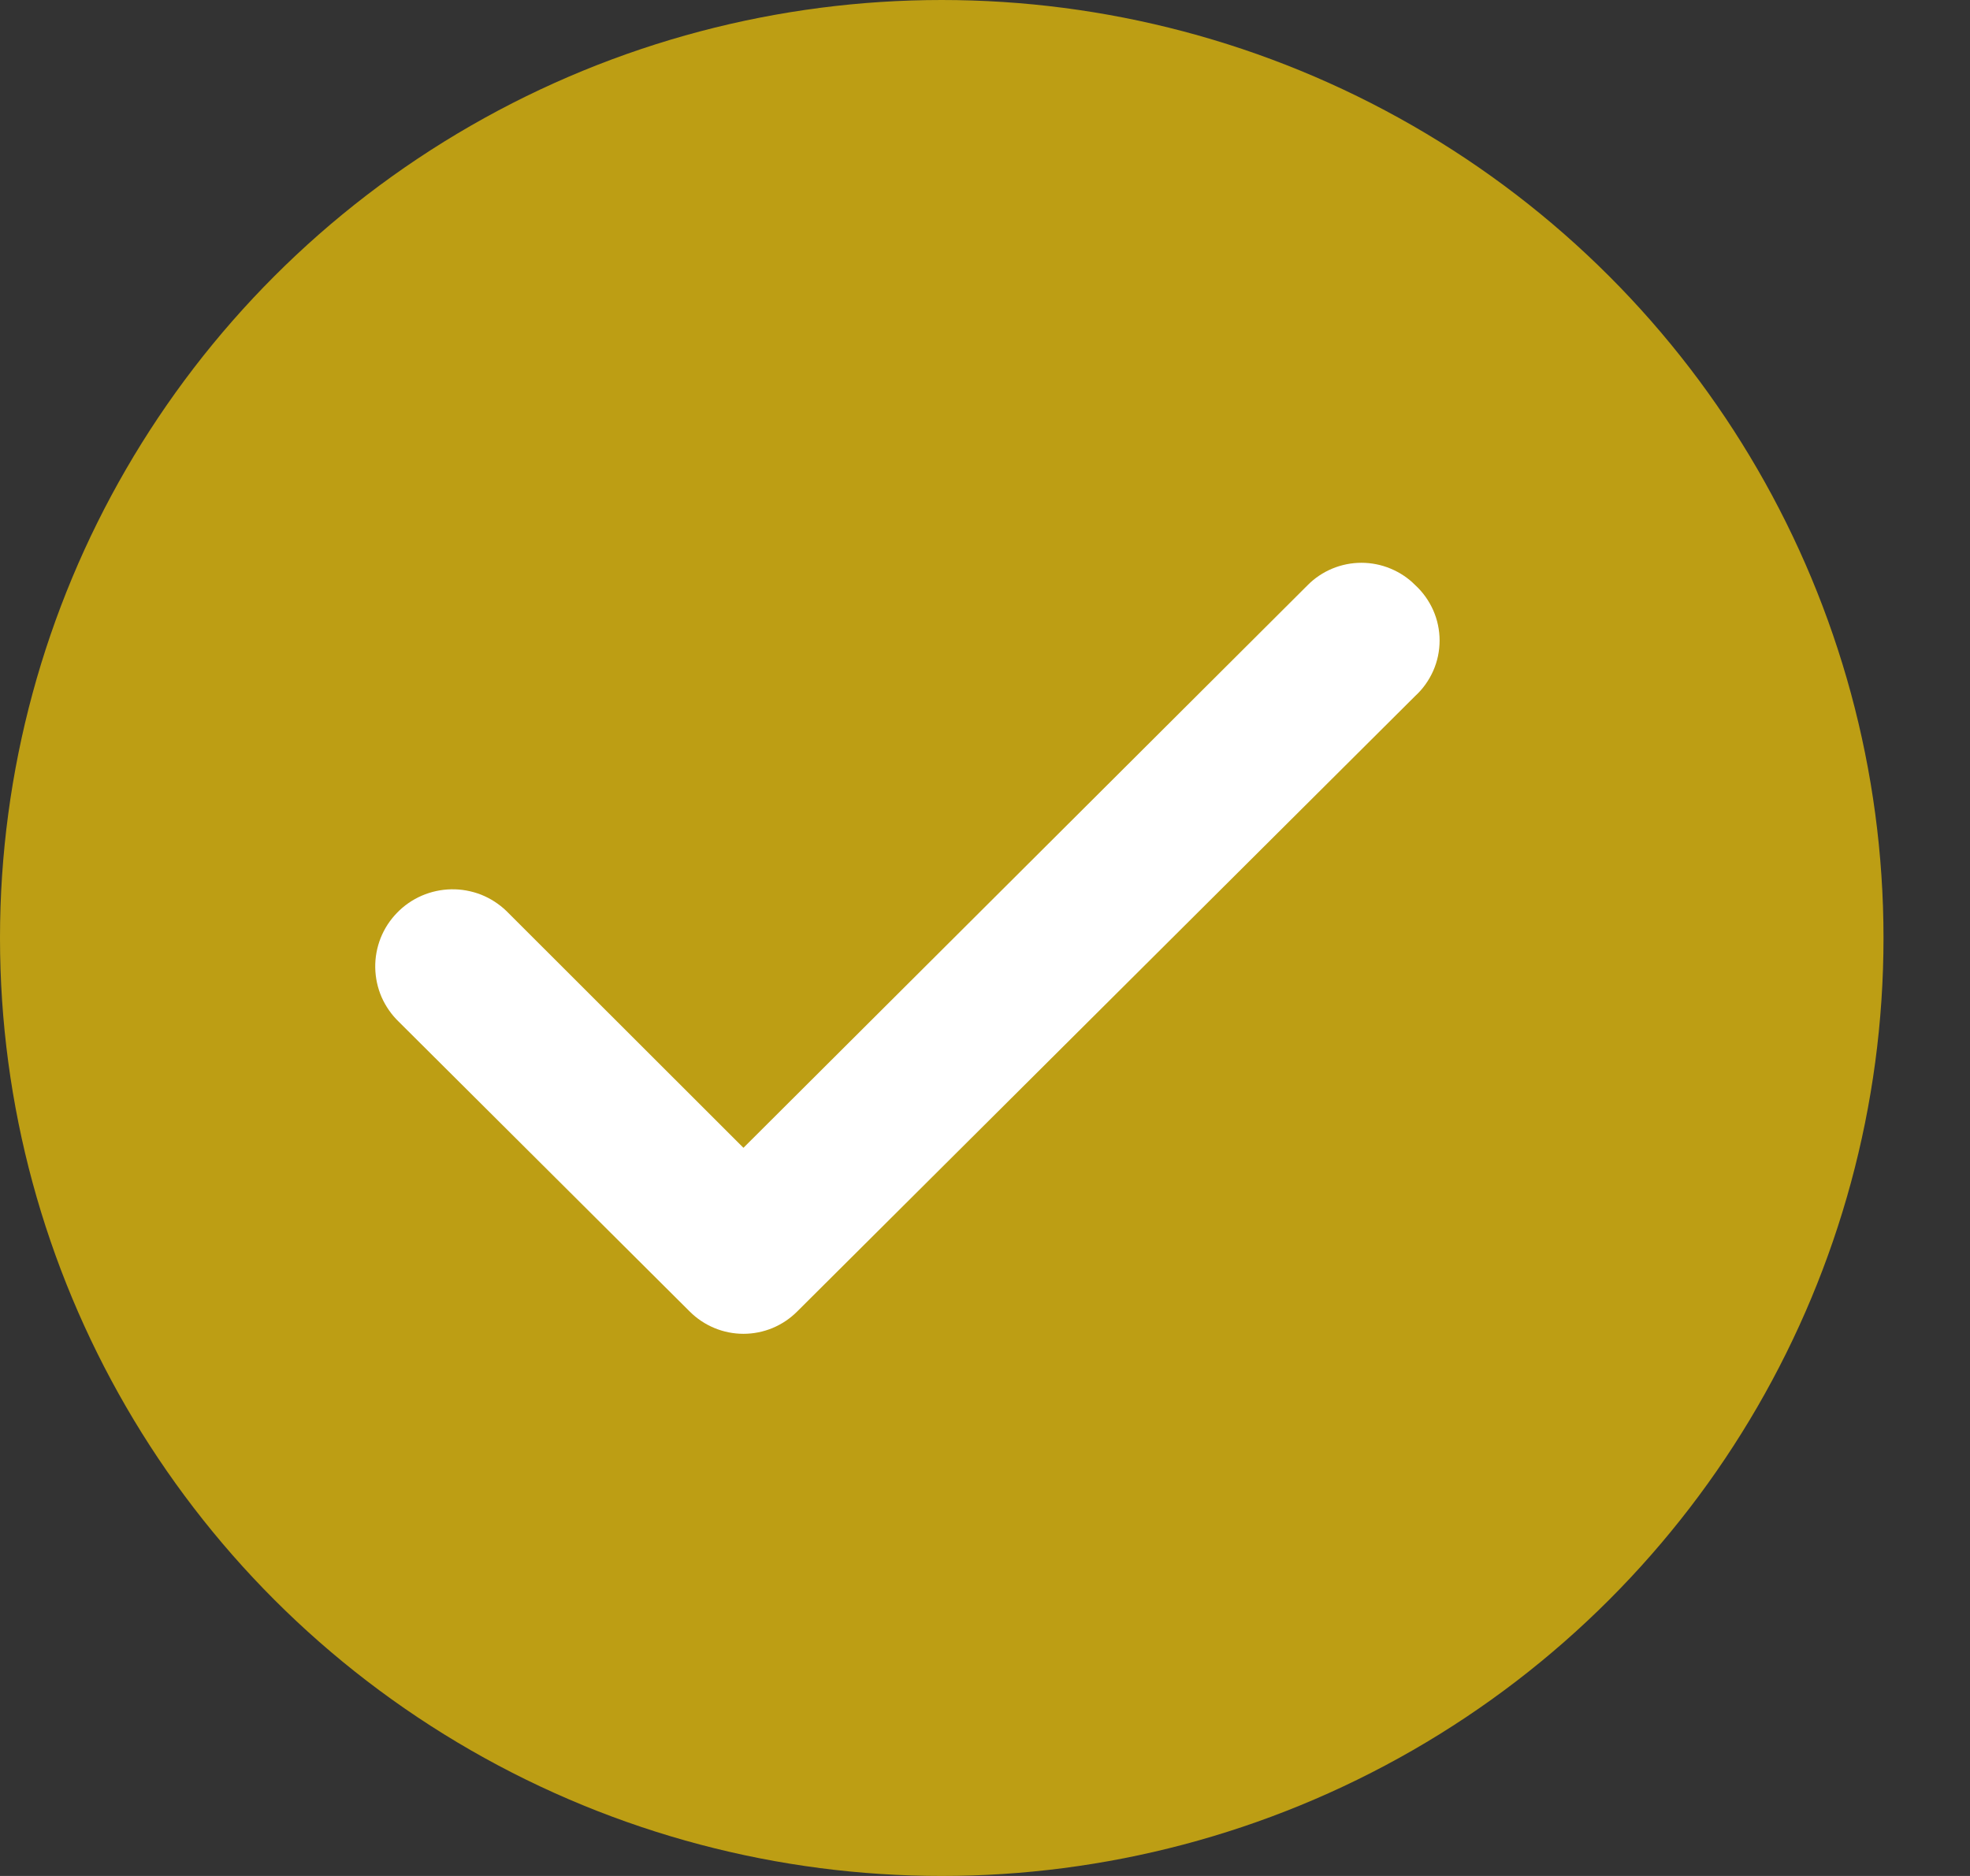
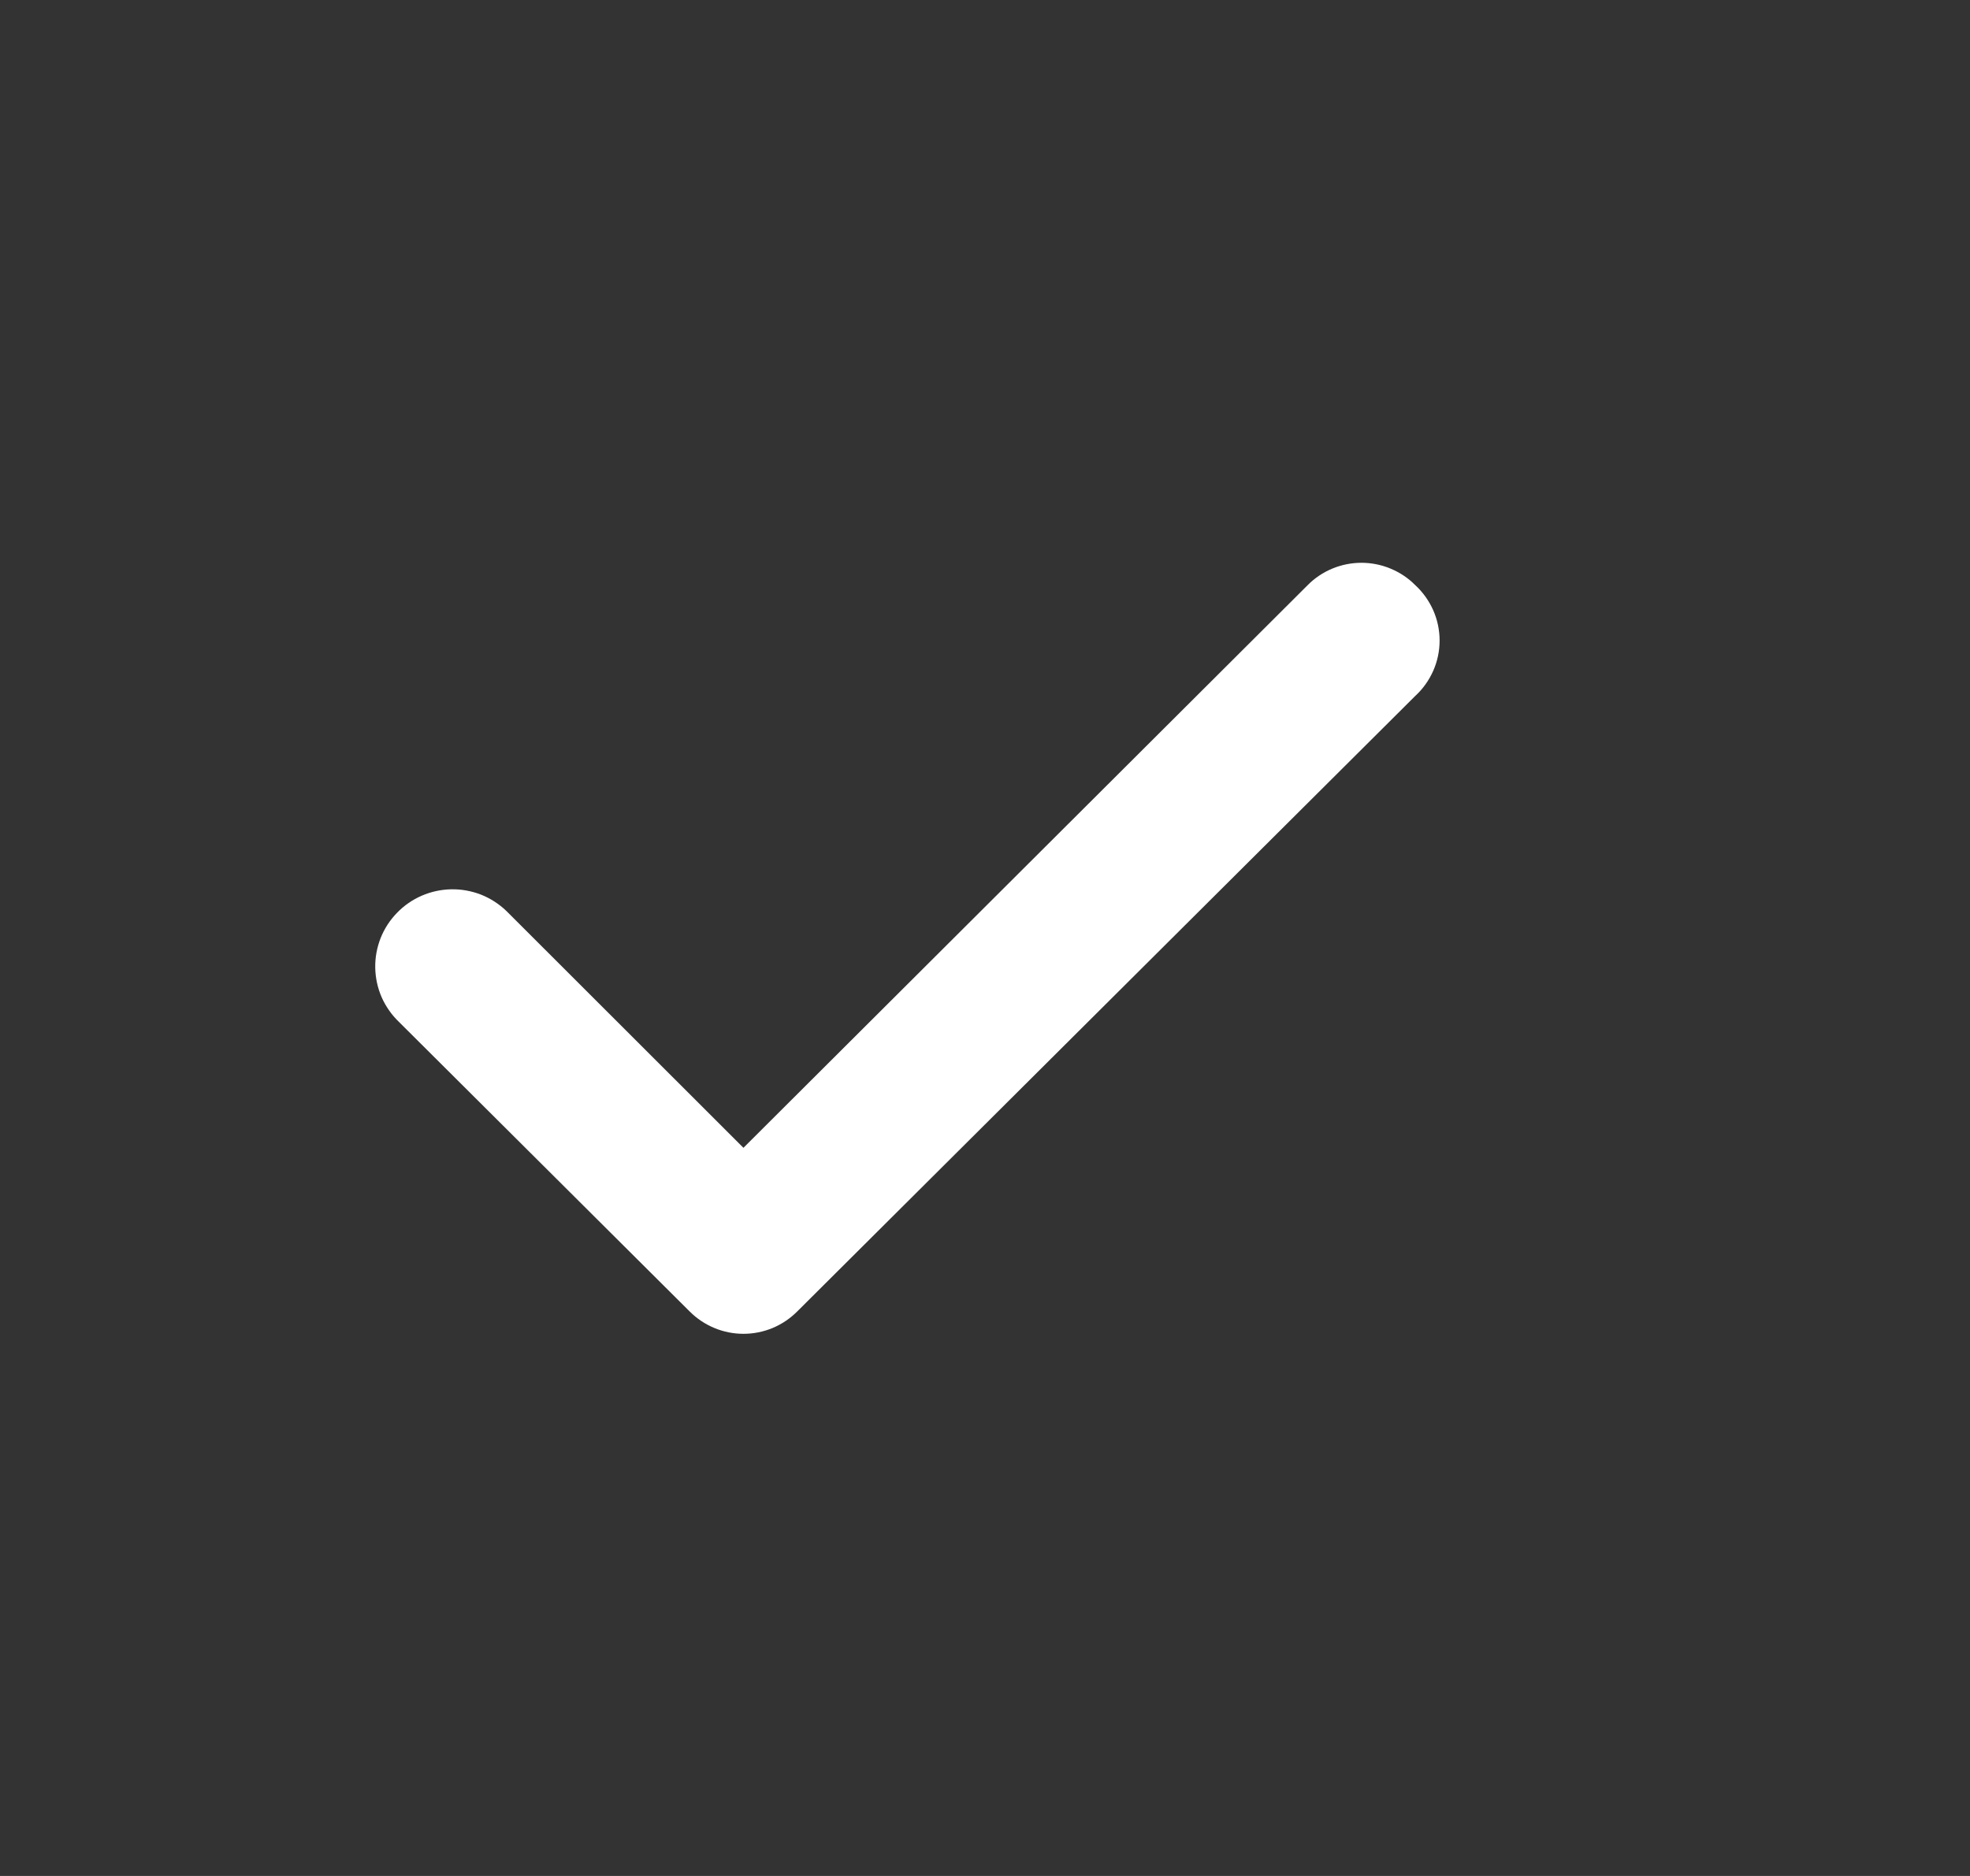
<svg xmlns="http://www.w3.org/2000/svg" width="21" height="20" viewBox="0 0 21 20" fill="none">
  <rect x="0" y="0" width="21" height="20" fill="#333333" stroke="none" />
-   <ellipse cx="10.039" cy="10" rx="10.039" ry="10" fill="#BD9E14" />
  <path d="M15.086 6.238C15.011 6.162 14.922 6.103 14.823 6.062C14.725 6.021 14.619 6 14.513 6C14.406 6 14.301 6.021 14.202 6.062C14.104 6.103 14.015 6.162 13.94 6.238L7.925 12.237L5.398 9.712C5.32 9.637 5.228 9.578 5.128 9.538C5.027 9.499 4.919 9.479 4.811 9.481C4.702 9.483 4.596 9.506 4.496 9.549C4.397 9.592 4.307 9.654 4.232 9.732C4.156 9.81 4.097 9.901 4.057 10.002C4.018 10.102 3.998 10.209 4 10.317C4.002 10.425 4.025 10.532 4.068 10.631C4.112 10.73 4.174 10.819 4.252 10.894L7.352 13.982C7.427 14.057 7.516 14.117 7.615 14.158C7.713 14.199 7.819 14.22 7.925 14.22C8.032 14.22 8.137 14.199 8.236 14.158C8.334 14.117 8.423 14.057 8.498 13.982L15.086 7.42C15.168 7.345 15.233 7.253 15.278 7.152C15.323 7.05 15.346 6.94 15.346 6.829C15.346 6.718 15.323 6.608 15.278 6.506C15.233 6.405 15.168 6.313 15.086 6.238Z" fill="white" />
</svg>